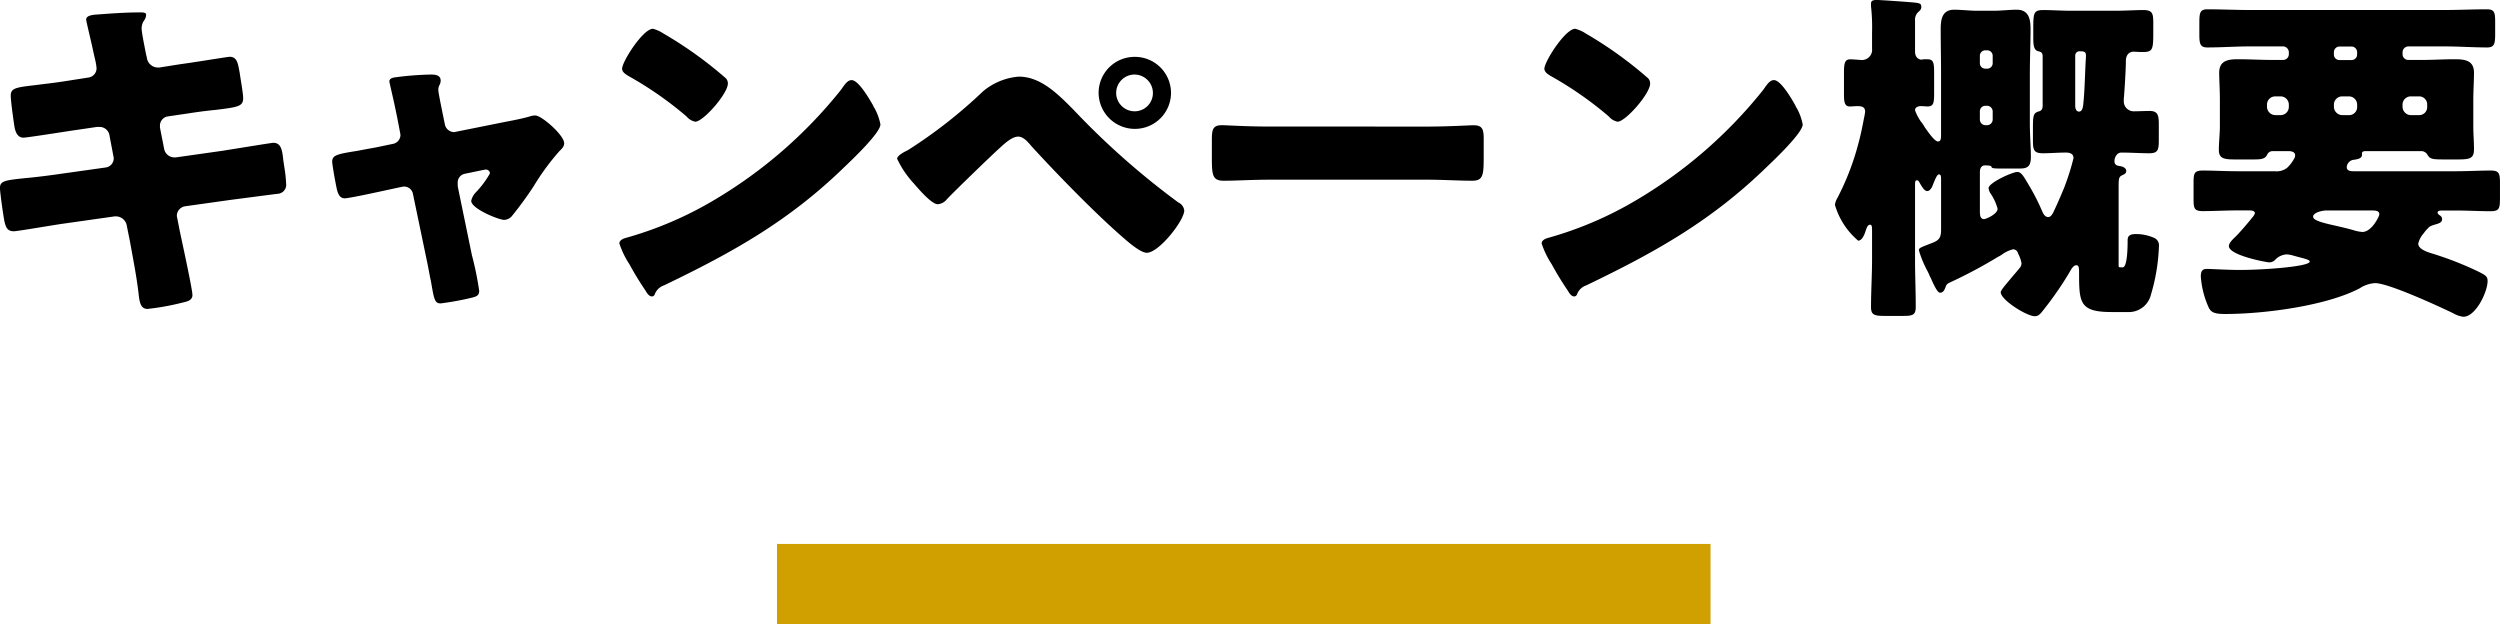
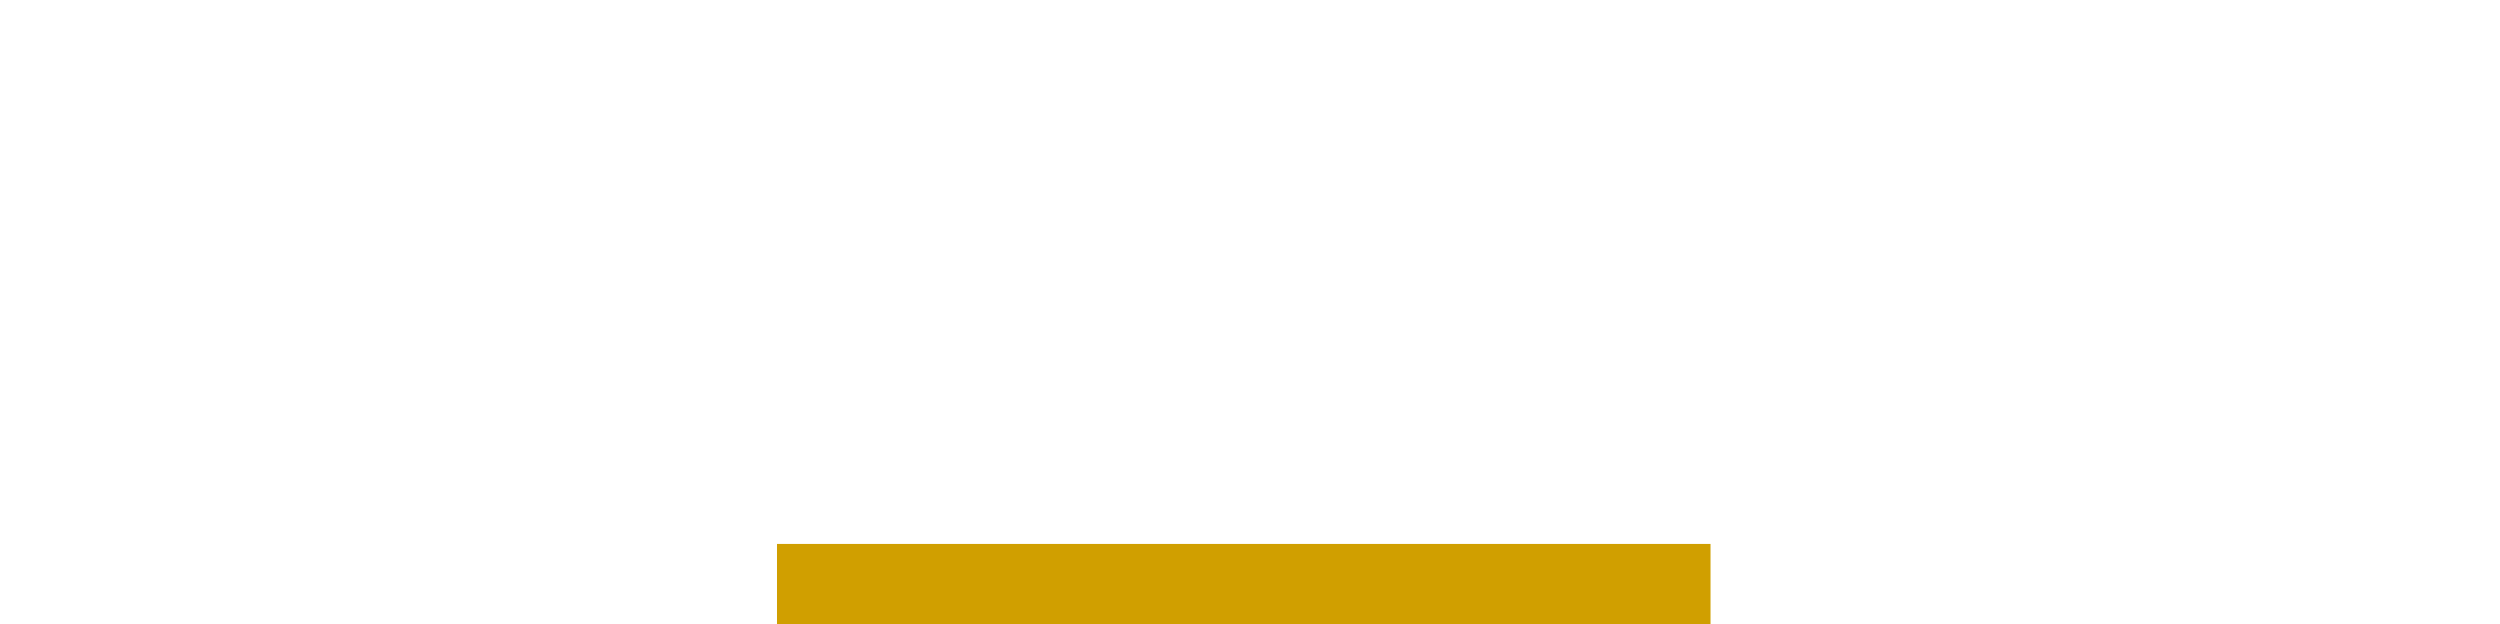
<svg xmlns="http://www.w3.org/2000/svg" width="187.46" height="46.788" viewBox="0 0 187.46 46.788">
  <g id="グループ_90" data-name="グループ 90" transform="translate(-94.738 -2234.212)">
-     <path id="パス_240" data-name="パス 240" d="M-88.192-15.73c-.962.156-1.742.234-2.314.312-1.586.182-1.95.234-1.95.806,0,.39.208,1.9.286,2.366.078.39.234.78.676.78.26,0,3.2-.468,3.744-.546l1.768-.26h.182a.756.756,0,0,1,.754.676l.286,1.508a.586.586,0,0,1,.026.182.693.693,0,0,1-.6.676l-3.874.546c-.936.13-1.664.208-2.236.26-1.456.156-1.82.208-1.82.728,0,.338.26,2.158.338,2.522.1.416.208.728.7.728.26,0,2.99-.468,3.536-.546l4.03-.572h.1a.831.831,0,0,1,.806.7l.234,1.17c.234,1.3.494,2.6.65,3.926.078.78.208,1.144.676,1.144A18.53,18.53,0,0,0-79.612.91c.338-.078.78-.156.78-.572,0-.442-.806-4.108-.962-4.862l-.182-.936A.646.646,0,0,1-80-5.668a.733.733,0,0,1,.6-.65l3.328-.468c.39-.052,3.38-.442,3.614-.468a.678.678,0,0,0,.65-.78,9.874,9.874,0,0,0-.13-1.2l-.078-.52c-.078-.754-.156-1.326-.754-1.326-.13,0-3.3.52-3.822.6l-3.484.494h-.1a.782.782,0,0,1-.78-.65l-.312-1.586v-.13a.7.7,0,0,1,.546-.7l1.586-.234c.832-.13,1.482-.208,2.028-.26,1.69-.208,2.08-.26,2.08-.884,0-.364-.208-1.482-.26-1.9-.13-.624-.156-1.2-.754-1.2-.13,0-3.146.494-3.64.546l-1.638.26h-.1a.842.842,0,0,1-.832-.754l-.052-.208c-.078-.416-.338-1.638-.338-1.976a1.048,1.048,0,0,1,.208-.624.774.774,0,0,0,.13-.39c0-.182-.234-.182-.468-.182-1.066,0-2.132.078-3.172.156-.468.026-.858.1-.858.39,0,.1.494,2.132.546,2.444l.156.676a3.589,3.589,0,0,1,.078.52.7.7,0,0,1-.624.7Zm23.14,4.992c-.546.1-1.014.182-1.4.26-1.482.234-1.9.312-1.9.806,0,.26.286,1.82.364,2.132.078.286.208.624.572.624.312,0,2.47-.468,2.938-.572l1.326-.286c.052,0,.13-.026.182-.026a.673.673,0,0,1,.676.572L-61.2-1.976c.1.52.182.962.26,1.326C-60.71.7-60.658.962-60.216.962A21.256,21.256,0,0,0-57.824.52c.286-.078.494-.156.494-.494a23.348,23.348,0,0,0-.546-2.678L-58.916-7.7a1.194,1.194,0,0,1-.026-.26v-.1a.669.669,0,0,1,.546-.7l1.378-.286c.052,0,.1-.026.156-.026a.3.3,0,0,1,.338.286,6.871,6.871,0,0,1-1.092,1.456,1.332,1.332,0,0,0-.312.6c0,.6,2.08,1.43,2.47,1.43a.8.8,0,0,0,.6-.312,27.118,27.118,0,0,0,1.612-2.21,17.961,17.961,0,0,1,1.924-2.626c.182-.182.364-.338.364-.6,0-.6-1.69-2.08-2.158-2.08a1.215,1.215,0,0,0-.442.078c-.65.182-1.352.312-2.028.442l-3.484.7c-.026,0-.1.026-.156.026a.715.715,0,0,1-.676-.572l-.234-1.144c-.052-.26-.26-1.274-.26-1.456a.8.8,0,0,1,.078-.338.737.737,0,0,0,.1-.338c0-.442-.416-.468-.754-.468a23.222,23.222,0,0,0-2.652.208c-.182.026-.442.078-.442.312,0,.052.156.7.312,1.4.13.572.234,1.118.26,1.222l.234,1.222a1.466,1.466,0,0,1,.026.182A.688.688,0,0,1-63.8-11ZM-44.3-19.63c-.754,0-2.314,2.47-2.314,2.99,0,.26.26.416.468.546a26.778,26.778,0,0,1,4.368,3.042,1.134,1.134,0,0,0,.65.39c.6,0,2.444-2.106,2.444-2.86a.556.556,0,0,0-.234-.468A29.689,29.689,0,0,0-43.5-19.266,2.636,2.636,0,0,0-44.3-19.63Zm14.9,3.848c-.286,0-.494.286-.728.624-.052.078-.1.13-.156.208a34.819,34.819,0,0,1-9.386,8.138,27.378,27.378,0,0,1-6.656,2.86c-.208.052-.494.182-.494.416a6.576,6.576,0,0,0,.754,1.56,22.9,22.9,0,0,0,1.222,2c.1.182.26.416.468.416a.226.226,0,0,0,.208-.156,1.128,1.128,0,0,1,.7-.676c5.2-2.5,9.386-4.836,13.572-8.918.546-.52,2.652-2.522,2.652-3.146a4.136,4.136,0,0,0-.442-1.222c-.078-.1-.1-.208-.156-.286C-28.08-14.378-28.886-15.782-29.406-15.782Zm12.532-.26a4.734,4.734,0,0,0-2.7,1.118,36.351,36.351,0,0,1-5.616,4.394c-.208.1-.806.39-.806.65a7.228,7.228,0,0,0,1.248,1.846c.338.39,1.326,1.56,1.794,1.56a.969.969,0,0,0,.7-.39c.65-.676,3.328-3.276,4.03-3.9.312-.286.858-.78,1.3-.78.39,0,.728.39.962.676,1.872,2.054,4.732,4.992,6.786,6.786.416.364,1.4,1.248,1.9,1.248.91,0,2.808-2.418,2.808-3.172a.758.758,0,0,0-.442-.6,58.593,58.593,0,0,1-7.852-6.942C-13.962-14.768-15.236-16.042-16.874-16.042Zm8.684-1.482a2.7,2.7,0,0,0-2.7,2.7,2.719,2.719,0,0,0,2.7,2.7,2.708,2.708,0,0,0,2.73-2.7A2.708,2.708,0,0,0-8.19-17.524Zm0,1.326A1.387,1.387,0,0,1-6.812-14.82,1.37,1.37,0,0,1-8.19-13.442,1.387,1.387,0,0,1-9.568-14.82,1.387,1.387,0,0,1-8.19-16.2ZM1.82-12.3c-1.638,0-3.094-.1-3.458-.1-.676,0-.754.312-.754,1.092v1.2c0,1.378,0,1.872.884,1.872.962,0,2.184-.078,3.328-.078H13.78c1.144,0,2.34.078,3.354.078.832,0,.858-.442.858-1.872v-1.248c0-.754-.1-1.04-.78-1.04-.234,0-1.9.1-3.432.1ZM24.856-19.63c-.754,0-2.314,2.47-2.314,2.99,0,.26.26.416.468.546a26.778,26.778,0,0,1,4.368,3.042,1.134,1.134,0,0,0,.65.39c.6,0,2.444-2.106,2.444-2.86a.556.556,0,0,0-.234-.468,29.688,29.688,0,0,0-4.576-3.276A2.636,2.636,0,0,0,24.856-19.63Zm14.9,3.848c-.286,0-.494.286-.728.624-.052.078-.1.13-.156.208a34.819,34.819,0,0,1-9.386,8.138,27.378,27.378,0,0,1-6.656,2.86c-.208.052-.494.182-.494.416a6.576,6.576,0,0,0,.754,1.56,22.9,22.9,0,0,0,1.222,2c.1.182.26.416.468.416a.226.226,0,0,0,.208-.156,1.128,1.128,0,0,1,.7-.676c5.2-2.5,9.386-4.836,13.572-8.918.546-.52,2.652-2.522,2.652-3.146a4.136,4.136,0,0,0-.442-1.222c-.078-.1-.1-.208-.156-.286C41.08-14.378,40.274-15.782,39.754-15.782ZM52.988-.624a35.892,35.892,0,0,0,3.562-1.9,2.277,2.277,0,0,0,.312-.182,2.311,2.311,0,0,1,.832-.39.385.385,0,0,1,.364.312,2.454,2.454,0,0,1,.26.728.593.593,0,0,1-.078.286c-.286.364-.572.676-.78.936-.442.52-.7.832-.7.962,0,.572,1.95,1.794,2.548,1.794.234,0,.364-.078.676-.494a25.237,25.237,0,0,0,1.924-2.782c.1-.182.286-.546.52-.546.182,0,.208.182.208.52,0,2.288.026,2.99,2.444,2.99h1.2a1.7,1.7,0,0,0,1.742-1.3,14.2,14.2,0,0,0,.6-3.614.61.61,0,0,0-.364-.65A3.407,3.407,0,0,0,66.9-4.238c-.572,0-.624.234-.624.494,0,.286,0,2-.364,2h-.13c-.182,0-.182,0-.182-.208V-7.54c0-.832,0-.962.234-1.092.156-.078.338-.13.338-.338,0-.234-.286-.338-.468-.364-.234-.026-.416-.1-.416-.364,0-.286.182-.65.52-.65.7,0,1.4.052,2.106.052.65,0,.7-.286.7-.988v-1.17c0-.65-.052-1.014-.676-1.014-.416,0-.832.026-1.222.026a.744.744,0,0,1-.728-.728v-.208c.052-.494.156-2.262.156-2.782v-.052c0-.39.182-.7.6-.7.052,0,.416.026.65.026.78,0,.806-.182.806-1.56v-.6c0-.728-.052-.988-.754-.988-.6,0-1.352.052-2.106.052H62.062c-.754,0-1.482-.052-2.106-.052-.754,0-.754.234-.754,1.508v.572c0,.6.052.936.39,1.014.234.052.312.13.312.39v3.692c0,.182-.052.364-.26.416-.468.13-.468.312-.468,1.482v.676c0,.728.052.988.754.988.572,0,1.144-.052,1.716-.052.286,0,.572.078.572.416a17.78,17.78,0,0,1-.728,2.288c-.26.624-.52,1.222-.806,1.82-.078.13-.182.312-.364.312-.234,0-.364-.234-.442-.416a16.232,16.232,0,0,0-.962-1.9c-.416-.7-.6-1.066-.91-1.066-.364,0-2.158.806-2.158,1.222a1.025,1.025,0,0,0,.13.364,3.673,3.673,0,0,1,.546,1.17c0,.416-.884.78-1.014.78-.312,0-.312-.364-.312-.6V-8.866c0-.26.078-.52.39-.52.1,0,.416,0,.468.078.026.1.026.156.6.156h1.508c.52,0,.858-.078.858-.858,0-.754-.078-1.638-.078-2.522V-16.25c0-1.118.052-2.236.052-3.354,0-.754-.13-1.456-1.04-1.456-.546,0-1.118.078-1.716.078H54.99c-.6,0-1.17-.078-1.716-.078-.91,0-1.014.728-1.014,1.456,0,1.118.026,2.236.026,3.354v4.55c0,.338-.026.52-.234.52-.234,0-.676-.624-.988-1.066a2.74,2.74,0,0,0-.182-.286,3.383,3.383,0,0,1-.546-.988c0-.26.286-.312.468-.312.156,0,.312.026.468.026.442,0,.494-.26.494-.936v-1.586c0-.754-.052-1.014-.494-1.014H50.96a1.126,1.126,0,0,1-.13.026c-.234,0-.494-.182-.494-.6v-2.314a.8.8,0,0,1,.208-.624c.13-.13.26-.208.26-.39,0-.26-.052-.312-.65-.364-.572-.052-2.444-.182-2.678-.182-.286,0-.442.052-.442.26v.208a14.46,14.46,0,0,1,.078,1.976v1.2a.765.765,0,0,1-.728.858c-.156,0-.676-.052-.91-.052-.416,0-.468.312-.468,1.04v1.56c0,.624.052.936.442.936.156,0,.364-.026.572-.026.312,0,.572.052.572.416,0,.052-.026.156-.026.208-.182.884-.234,1.274-.494,2.236a19.565,19.565,0,0,1-1.56,4.03,1.246,1.246,0,0,0-.182.52,5.54,5.54,0,0,0,1.742,2.678c.312,0,.494-.52.572-.78.052-.13.13-.416.312-.416.156,0,.156.182.156.468v2.158c0,1.17-.078,2.366-.078,3.562,0,.6.286.65,1.066.65h1.3c.754,0,.988-.052.988-.676,0-1.2-.052-2.366-.052-3.536V-7.93c0-.26.026-.338.13-.338s.13.052.182.13c.208.364.39.676.6.676.182,0,.286-.182.364-.312.234-.572.364-.936.52-.936s.156.156.156.468v3.666c0,.546-.1.78-.624.988-.936.364-1.04.39-1.04.572A8.236,8.236,0,0,0,51.3-1.4c.078.156.13.312.208.442.286.65.52,1.118.7,1.118.26,0,.338-.234.416-.416C52.7-.494,52.78-.52,52.988-.624Zm9.8-17.316c.286,0,.364.1.364.312v.1c-.078,1.118-.078,2.236-.182,3.354-.026.208-.026.754-.338.754-.234,0-.286-.26-.286-.442v-3.77a.322.322,0,0,1,.338-.312Zm-7.592,4.5a.411.411,0,0,1,.416-.416h.13a.428.428,0,0,1,.416.416v.624a.428.428,0,0,1-.416.416h-.13a.428.428,0,0,1-.416-.416Zm0-4.16a.411.411,0,0,1,.416-.416h.13a.411.411,0,0,1,.416.416v.546a.411.411,0,0,1-.416.416h-.13a.411.411,0,0,1-.416-.416Zm27.872-.7a.426.426,0,0,1,.416.416v.182a.411.411,0,0,1-.416.416h-.91a.411.411,0,0,1-.416-.416v-.182a.428.428,0,0,1,.416-.416ZM78.364-13.78a.616.616,0,0,1-.624.624h-.39a.633.633,0,0,1-.624-.624v-.156a.616.616,0,0,1,.624-.624h.39a.616.616,0,0,1,.624.624Zm5.122,0a.6.6,0,0,1-.624.624h-.494a.633.633,0,0,1-.624-.624v-.156a.616.616,0,0,1,.624-.624h.494a.616.616,0,0,1,.624.624Zm5.252,0a.6.6,0,0,1-.624.624h-.6a.633.633,0,0,1-.624-.624v-.156a.616.616,0,0,1,.624-.624h.6a.6.6,0,0,1,.624.624Zm-4.16,7.774c.234,0,.572,0,.572.286,0,.156-.572,1.326-1.274,1.326a2.882,2.882,0,0,1-.65-.13c-.442-.13-.91-.234-1.352-.338-.936-.208-1.69-.39-1.69-.676,0-.312.676-.468,1.014-.468Zm4.368,1.2a1.805,1.805,0,0,1,.338-.13c.234-.078.572-.13.572-.416a.32.32,0,0,0-.13-.26c-.078-.052-.208-.13-.208-.234,0-.156.208-.156.39-.156h1.014c.858,0,1.716.052,2.574.052.65,0,.7-.208.7-.988v-1.04C94.2-8.788,94.146-9,93.5-9c-.858,0-1.716.052-2.574.052h-7.7c-.234,0-.52-.026-.52-.312a.589.589,0,0,1,.52-.546c.208-.026.624-.078.624-.364v-.13c0-.13.156-.156.26-.156h4.238a.543.543,0,0,1,.416.286c.208.338.416.338,1.43.338h.78c.962,0,1.274-.052,1.274-.78,0-.546-.052-1.118-.052-1.716v-1.924c0-.78.052-1.456.052-2.08,0-.936-.7-1.014-1.456-1.014-.806,0-1.612.052-2.418.052H87.308a.428.428,0,0,1-.416-.416v-.182a.447.447,0,0,1,.416-.416h2.756c1.04,0,2.106.078,3.172.078.546,0,.6-.286.6-1.014v-.91c0-.676-.052-.936-.6-.936-1.066,0-2.132.052-3.172.052H75.426c-1.04,0-2.106-.052-3.172-.052-.572,0-.6.286-.6,1.066v.806c0,.7.052.988.6.988,1.066,0,2.132-.078,3.172-.078h2.522a.447.447,0,0,1,.416.416v.182a.428.428,0,0,1-.416.416h-.832c-.858,0-1.716-.052-2.574-.052-.728,0-1.4.1-1.4,1.014,0,.52.052,1.2.052,2.08v1.924c0,.572-.078,1.222-.078,1.768,0,.65.364.728,1.2.728h1.4c.546,0,.858-.026,1.014-.338a.451.451,0,0,1,.39-.286h1.222c.208,0,.494.052.494.312a.439.439,0,0,1-.078.26,2.746,2.746,0,0,1-.52.676,1.262,1.262,0,0,1-.91.26h-2.86c-.858,0-1.716-.052-2.548-.052-.65,0-.7.208-.7.91v1.248c0,.676.052.884.7.884.832,0,1.69-.052,2.548-.052h.962c.13,0,.39.026.39.208a.865.865,0,0,1-.208.338c-.39.494-1.014,1.2-1.222,1.4-.182.182-.52.468-.52.728,0,.7,2.834,1.222,3.042,1.222a.614.614,0,0,0,.416-.182,1.284,1.284,0,0,1,.858-.416,2.025,2.025,0,0,1,.546.1c.182.052.7.182.858.234.26.078.338.13.338.208,0,.364-3.38.624-5.252.624-.91,0-2.21-.078-2.418-.078-.312,0-.494.078-.494.572a6.76,6.76,0,0,0,.6,2.34c.182.364.468.468,1.222.468,2.99,0,7.618-.624,10.088-1.924a2.325,2.325,0,0,1,1.17-.39c.988,0,4.784,1.742,5.85,2.262a1.984,1.984,0,0,0,.754.26c.936,0,1.82-1.872,1.82-2.678,0-.364-.182-.442-.624-.676a24.891,24.891,0,0,0-3.25-1.3c-.39-.13-1.326-.338-1.326-.832a1.769,1.769,0,0,1,.416-.78A2.468,2.468,0,0,1,88.946-4.81Z" transform="translate(188 2256)" />
    <rect id="長方形_99" data-name="長方形 99" width="70" height="6" transform="translate(153 2275)" fill="#d09f00" />
  </g>
</svg>